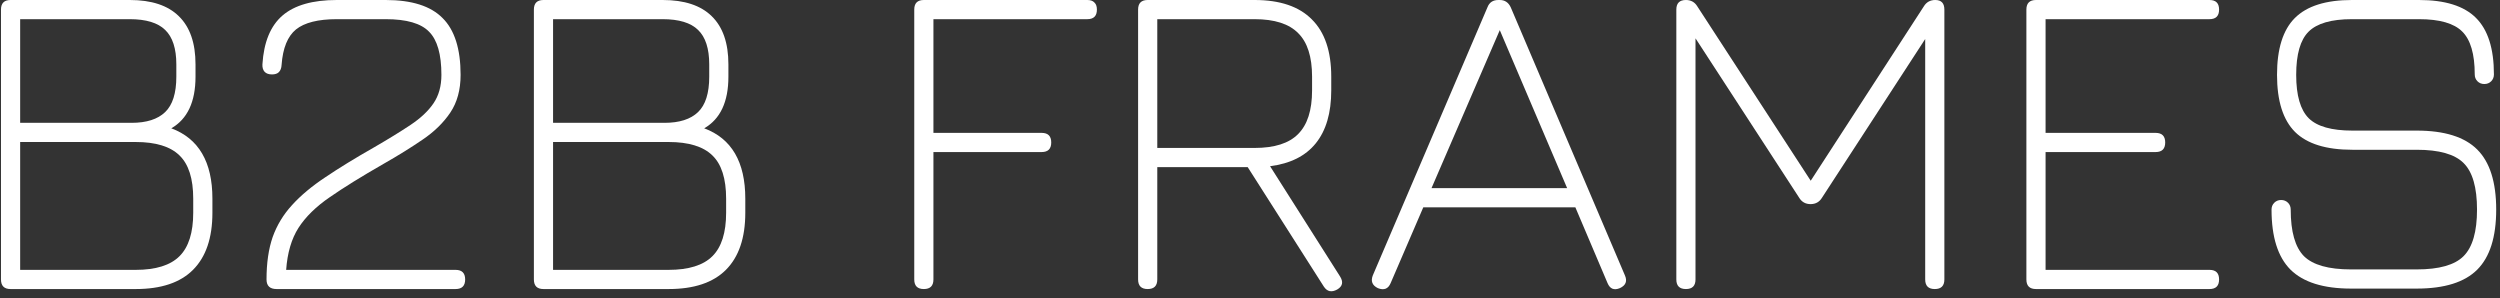
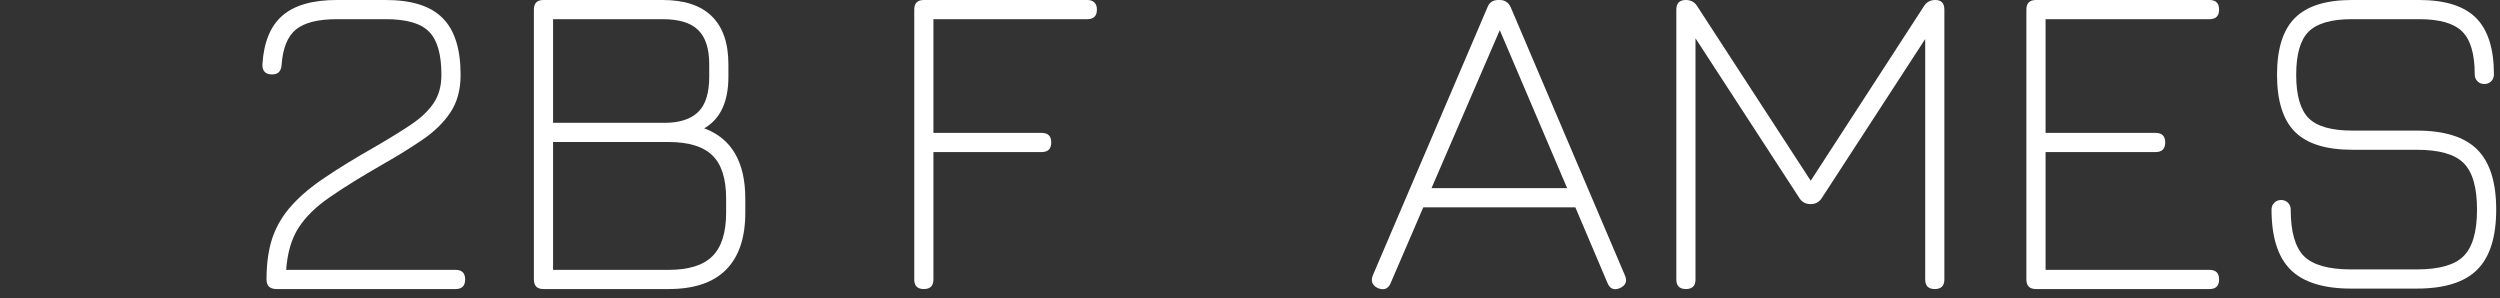
<svg xmlns="http://www.w3.org/2000/svg" width="218" height="26" viewBox="0 0 218 26" fill="none">
  <rect x="0" y="0" width="218" height="26" fill="#333333" stroke="none" />
  <path d="M205.006 25.165C202.604 25.165 200.845 24.614 199.731 23.513C198.629 22.411 198.078 20.666 198.078 18.276C198.078 18.038 198.158 17.838 198.317 17.679C198.476 17.52 198.675 17.44 198.914 17.44C199.153 17.44 199.352 17.52 199.512 17.679C199.671 17.838 199.75 18.038 199.75 18.276C199.75 20.201 200.135 21.555 200.905 22.338C201.688 23.108 203.055 23.493 205.006 23.493H210.74C212.691 23.493 214.052 23.108 214.822 22.338C215.605 21.555 215.996 20.201 215.996 18.276C215.996 16.339 215.605 14.985 214.822 14.215C214.052 13.445 212.691 13.06 210.74 13.06H205.126C202.843 13.06 201.177 12.543 200.129 11.508C199.08 10.459 198.556 8.8 198.556 6.53C198.556 4.261 199.074 2.608 200.109 1.573C201.157 0.524 202.816 0 205.086 0H210.939C213.209 0 214.861 0.518 215.897 1.553C216.945 2.588 217.47 4.234 217.47 6.49C217.47 6.729 217.39 6.928 217.231 7.088C217.071 7.247 216.872 7.327 216.633 7.327C216.394 7.327 216.195 7.247 216.036 7.088C215.877 6.928 215.797 6.729 215.797 6.49C215.797 4.712 215.432 3.464 214.702 2.747C213.985 2.031 212.731 1.672 210.939 1.672H205.086C203.294 1.672 202.033 2.037 201.303 2.767C200.587 3.484 200.228 4.738 200.228 6.53C200.228 8.322 200.593 9.583 201.323 10.313C202.053 11.03 203.321 11.388 205.126 11.388H210.74C213.156 11.388 214.915 11.939 216.016 13.04C217.118 14.142 217.669 15.887 217.669 18.276C217.669 20.666 217.118 22.411 216.016 23.513C214.915 24.614 213.156 25.165 210.74 25.165H205.006Z" fill="white" />
  <path d="M177.537 25.205C176.98 25.205 176.701 24.926 176.701 24.369V0.836C176.701 0.279 176.98 0 177.537 0H192.668C193.226 0 193.504 0.279 193.504 0.836C193.504 1.394 193.226 1.672 192.668 1.672H178.374V11.587H187.97C188.527 11.587 188.806 11.866 188.806 12.423C188.806 12.981 188.527 13.259 187.97 13.259H178.374V23.532H192.668C193.226 23.532 193.504 23.811 193.504 24.369C193.504 24.926 193.226 25.205 192.668 25.205H177.537Z" fill="white" />
  <path d="M147.012 25.205C146.455 25.205 146.176 24.926 146.176 24.369V0.836C146.176 0.279 146.455 0 147.012 0C147.45 0 147.782 0.186 148.007 0.557L158.081 16.047L157.683 16.087L167.757 0.557C167.983 0.186 168.315 0 168.753 0C169.284 0 169.549 0.279 169.549 0.836V24.369C169.549 24.926 169.27 25.205 168.713 25.205C168.155 25.205 167.877 24.926 167.877 24.369V2.509L168.355 2.668L158.878 17.241C158.652 17.613 158.32 17.799 157.882 17.799C157.444 17.799 157.113 17.613 156.887 17.241L147.41 2.668L147.848 2.867V24.369C147.848 24.926 147.569 25.205 147.012 25.205Z" fill="white" />
  <path d="M120.149 25.125C119.658 24.886 119.512 24.515 119.711 24.01L129.706 0.637C129.865 0.212 130.183 0 130.661 0H130.781C131.219 0 131.537 0.212 131.736 0.637L141.691 24.01C141.916 24.515 141.77 24.886 141.253 25.125C140.748 25.338 140.39 25.192 140.178 24.687L137.371 18.078H124.111L121.264 24.687C121.052 25.192 120.68 25.338 120.149 25.125ZM124.828 16.405H136.654L130.781 2.628L124.828 16.405Z" fill="white" />
-   <path d="M116.603 25.245C116.364 25.378 116.145 25.424 115.946 25.384C115.76 25.344 115.594 25.218 115.448 25.006L108.799 14.573H100.915V24.369C100.915 24.926 100.636 25.205 100.078 25.205C99.521 25.205 99.242 24.926 99.242 24.369V0.836C99.242 0.279 99.521 0 100.078 0H109.396C111.612 0 113.278 0.564 114.393 1.692C115.521 2.807 116.085 4.473 116.085 6.689V7.884C116.085 9.848 115.634 11.388 114.731 12.503C113.842 13.604 112.515 14.268 110.75 14.494L116.842 24.09C117.16 24.581 117.081 24.966 116.603 25.245ZM100.915 12.901H109.396C111.135 12.901 112.402 12.496 113.198 11.687C114.008 10.877 114.413 9.609 114.413 7.884V6.689C114.413 4.951 114.008 3.683 113.198 2.887C112.402 2.077 111.135 1.672 109.396 1.672H100.915V12.901Z" fill="white" />
  <path d="M80.559 25.205C80.001 25.205 79.723 24.926 79.723 24.369V0.836C79.723 0.279 80.001 0 80.559 0H94.814C95.093 0 95.298 0.073 95.431 0.219C95.577 0.352 95.65 0.557 95.65 0.836C95.65 1.394 95.371 1.672 94.814 1.672H81.395V11.587H90.832C91.389 11.587 91.668 11.866 91.668 12.423C91.668 12.981 91.389 13.259 90.832 13.259H81.395V24.369C81.395 24.926 81.116 25.205 80.559 25.205Z" fill="white" />
  <path d="M47.391 25.205C46.833 25.205 46.555 24.926 46.555 24.369V0.836C46.555 0.279 46.833 0 47.391 0H57.783C59.681 0 61.108 0.471 62.064 1.414C63.033 2.356 63.517 3.756 63.517 5.614V6.689C63.517 8.879 62.814 10.379 61.407 11.189C63.796 12.078 64.99 14.122 64.99 17.321V18.555C64.99 20.745 64.426 22.404 63.298 23.532C62.183 24.648 60.518 25.205 58.301 25.205H47.391ZM48.227 23.532H58.301C60.053 23.532 61.327 23.134 62.124 22.338C62.92 21.542 63.318 20.281 63.318 18.555V17.321C63.318 15.582 62.92 14.328 62.124 13.558C61.327 12.775 60.053 12.383 58.301 12.383H48.227V23.532ZM48.227 10.711H57.943C59.243 10.711 60.219 10.399 60.869 9.775C61.52 9.152 61.845 8.123 61.845 6.689V5.614C61.845 4.234 61.52 3.232 60.869 2.608C60.232 1.984 59.204 1.672 57.783 1.672H48.227V10.711Z" fill="white" />
  <path d="M39.726 25.205H24.117C23.533 25.205 23.241 24.926 23.241 24.369C23.241 22.935 23.42 21.701 23.778 20.666C24.15 19.63 24.714 18.701 25.471 17.878C26.227 17.042 27.196 16.233 28.377 15.45C29.559 14.653 30.966 13.79 32.598 12.861C33.859 12.131 34.928 11.474 35.803 10.89C36.679 10.306 37.343 9.682 37.794 9.019C38.259 8.342 38.491 7.512 38.491 6.53C38.491 4.738 38.133 3.484 37.416 2.767C36.713 2.037 35.452 1.672 33.633 1.672H29.373C27.74 1.672 26.552 1.971 25.809 2.568C25.079 3.166 24.661 4.194 24.555 5.654C24.542 5.933 24.462 6.145 24.316 6.291C24.183 6.424 23.984 6.49 23.719 6.49C23.44 6.49 23.228 6.417 23.082 6.271C22.936 6.112 22.869 5.893 22.883 5.614C23.002 3.677 23.586 2.256 24.634 1.354C25.683 0.451 27.262 0 29.373 0H33.633C35.903 0 37.556 0.524 38.591 1.573C39.639 2.608 40.164 4.261 40.164 6.53C40.164 7.831 39.865 8.926 39.268 9.815C38.67 10.704 37.861 11.494 36.839 12.184C35.83 12.874 34.695 13.578 33.434 14.295C31.536 15.383 29.983 16.345 28.776 17.181C27.568 18.005 26.652 18.9 26.028 19.869C25.418 20.825 25.059 22.046 24.953 23.532H39.726C40.283 23.532 40.562 23.811 40.562 24.369C40.562 24.926 40.283 25.205 39.726 25.205Z" fill="white" />
-   <path d="M0.922 25.205C0.365 25.205 0.086 24.926 0.086 24.369V0.836C0.086 0.279 0.365 0 0.922 0H11.315C13.213 0 14.639 0.471 15.595 1.414C16.564 2.356 17.049 3.756 17.049 5.614V6.689C17.049 8.879 16.345 10.379 14.938 11.189C17.327 12.078 18.522 14.122 18.522 17.321V18.555C18.522 20.745 17.958 22.404 16.829 23.532C15.715 24.648 14.049 25.205 11.832 25.205H0.922ZM1.758 23.532H11.832C13.584 23.532 14.858 23.134 15.655 22.338C16.451 21.542 16.849 20.281 16.849 18.555V17.321C16.849 15.582 16.451 14.328 15.655 13.558C14.858 12.775 13.584 12.383 11.832 12.383H1.758V23.532ZM1.758 10.711H11.474C12.775 10.711 13.75 10.399 14.401 9.775C15.051 9.152 15.376 8.123 15.376 6.689V5.614C15.376 4.234 15.051 3.232 14.401 2.608C13.764 1.984 12.735 1.672 11.315 1.672H1.758V10.711Z" fill="white" />
</svg>